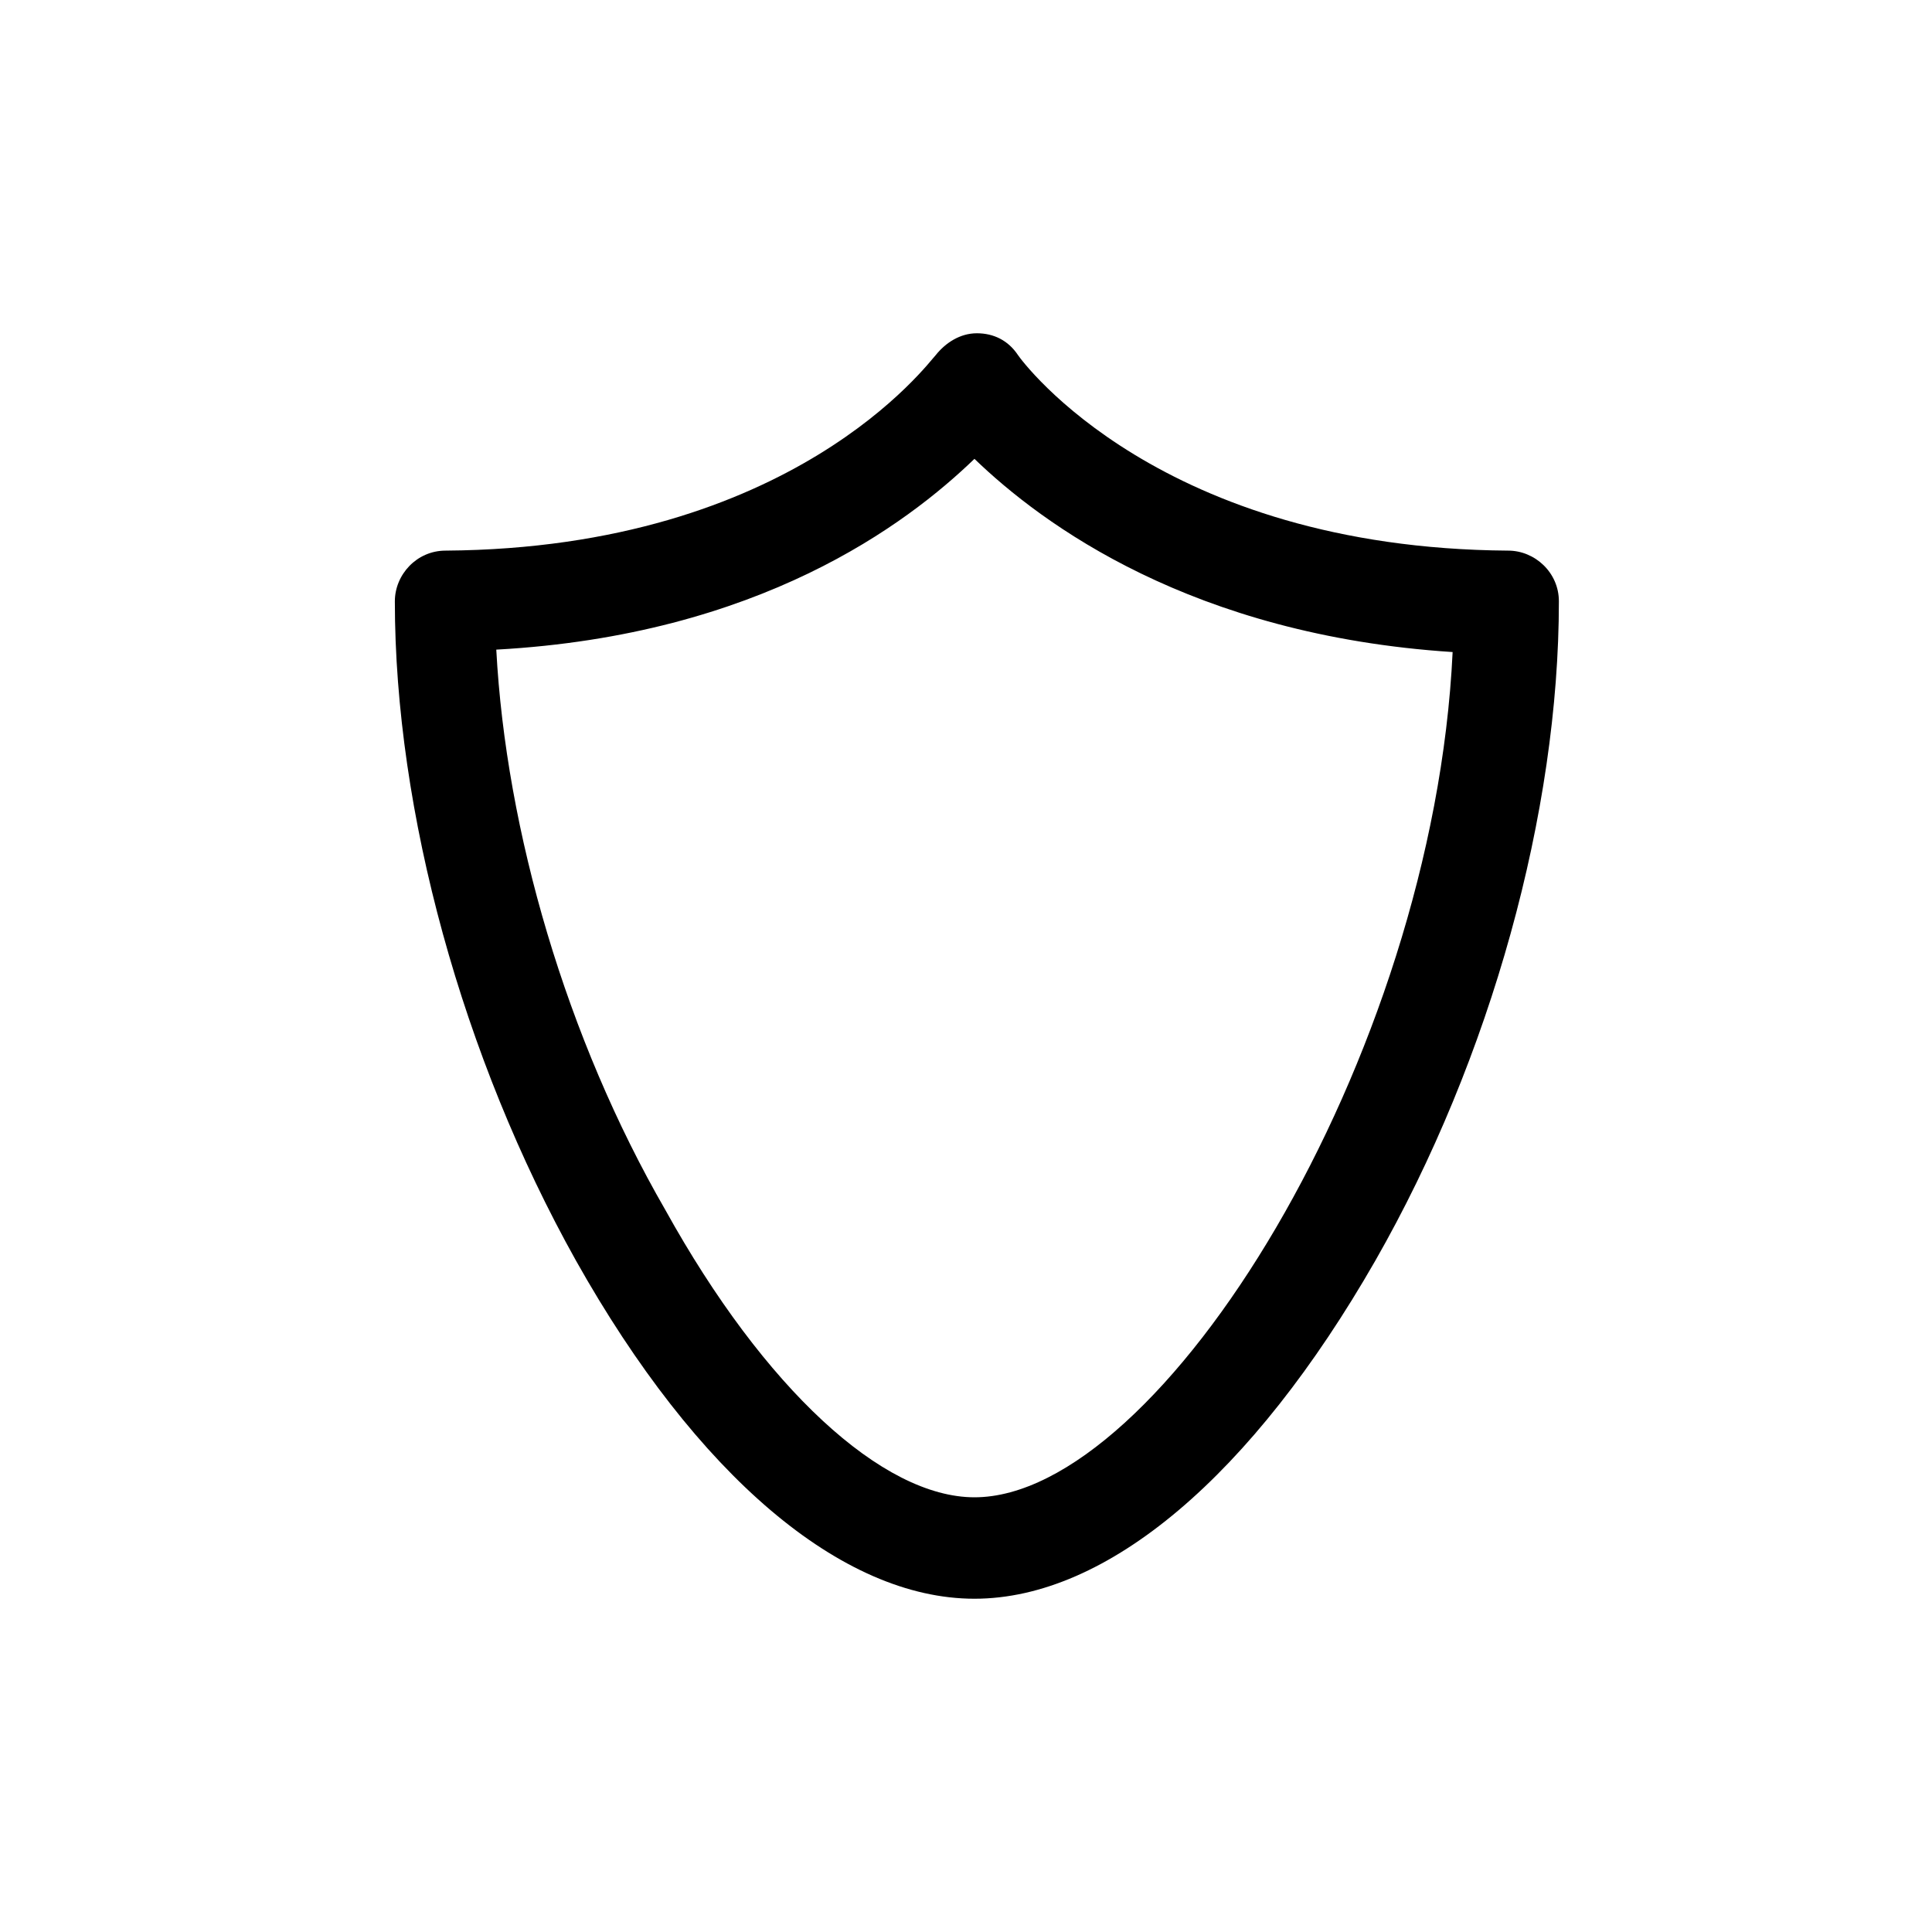
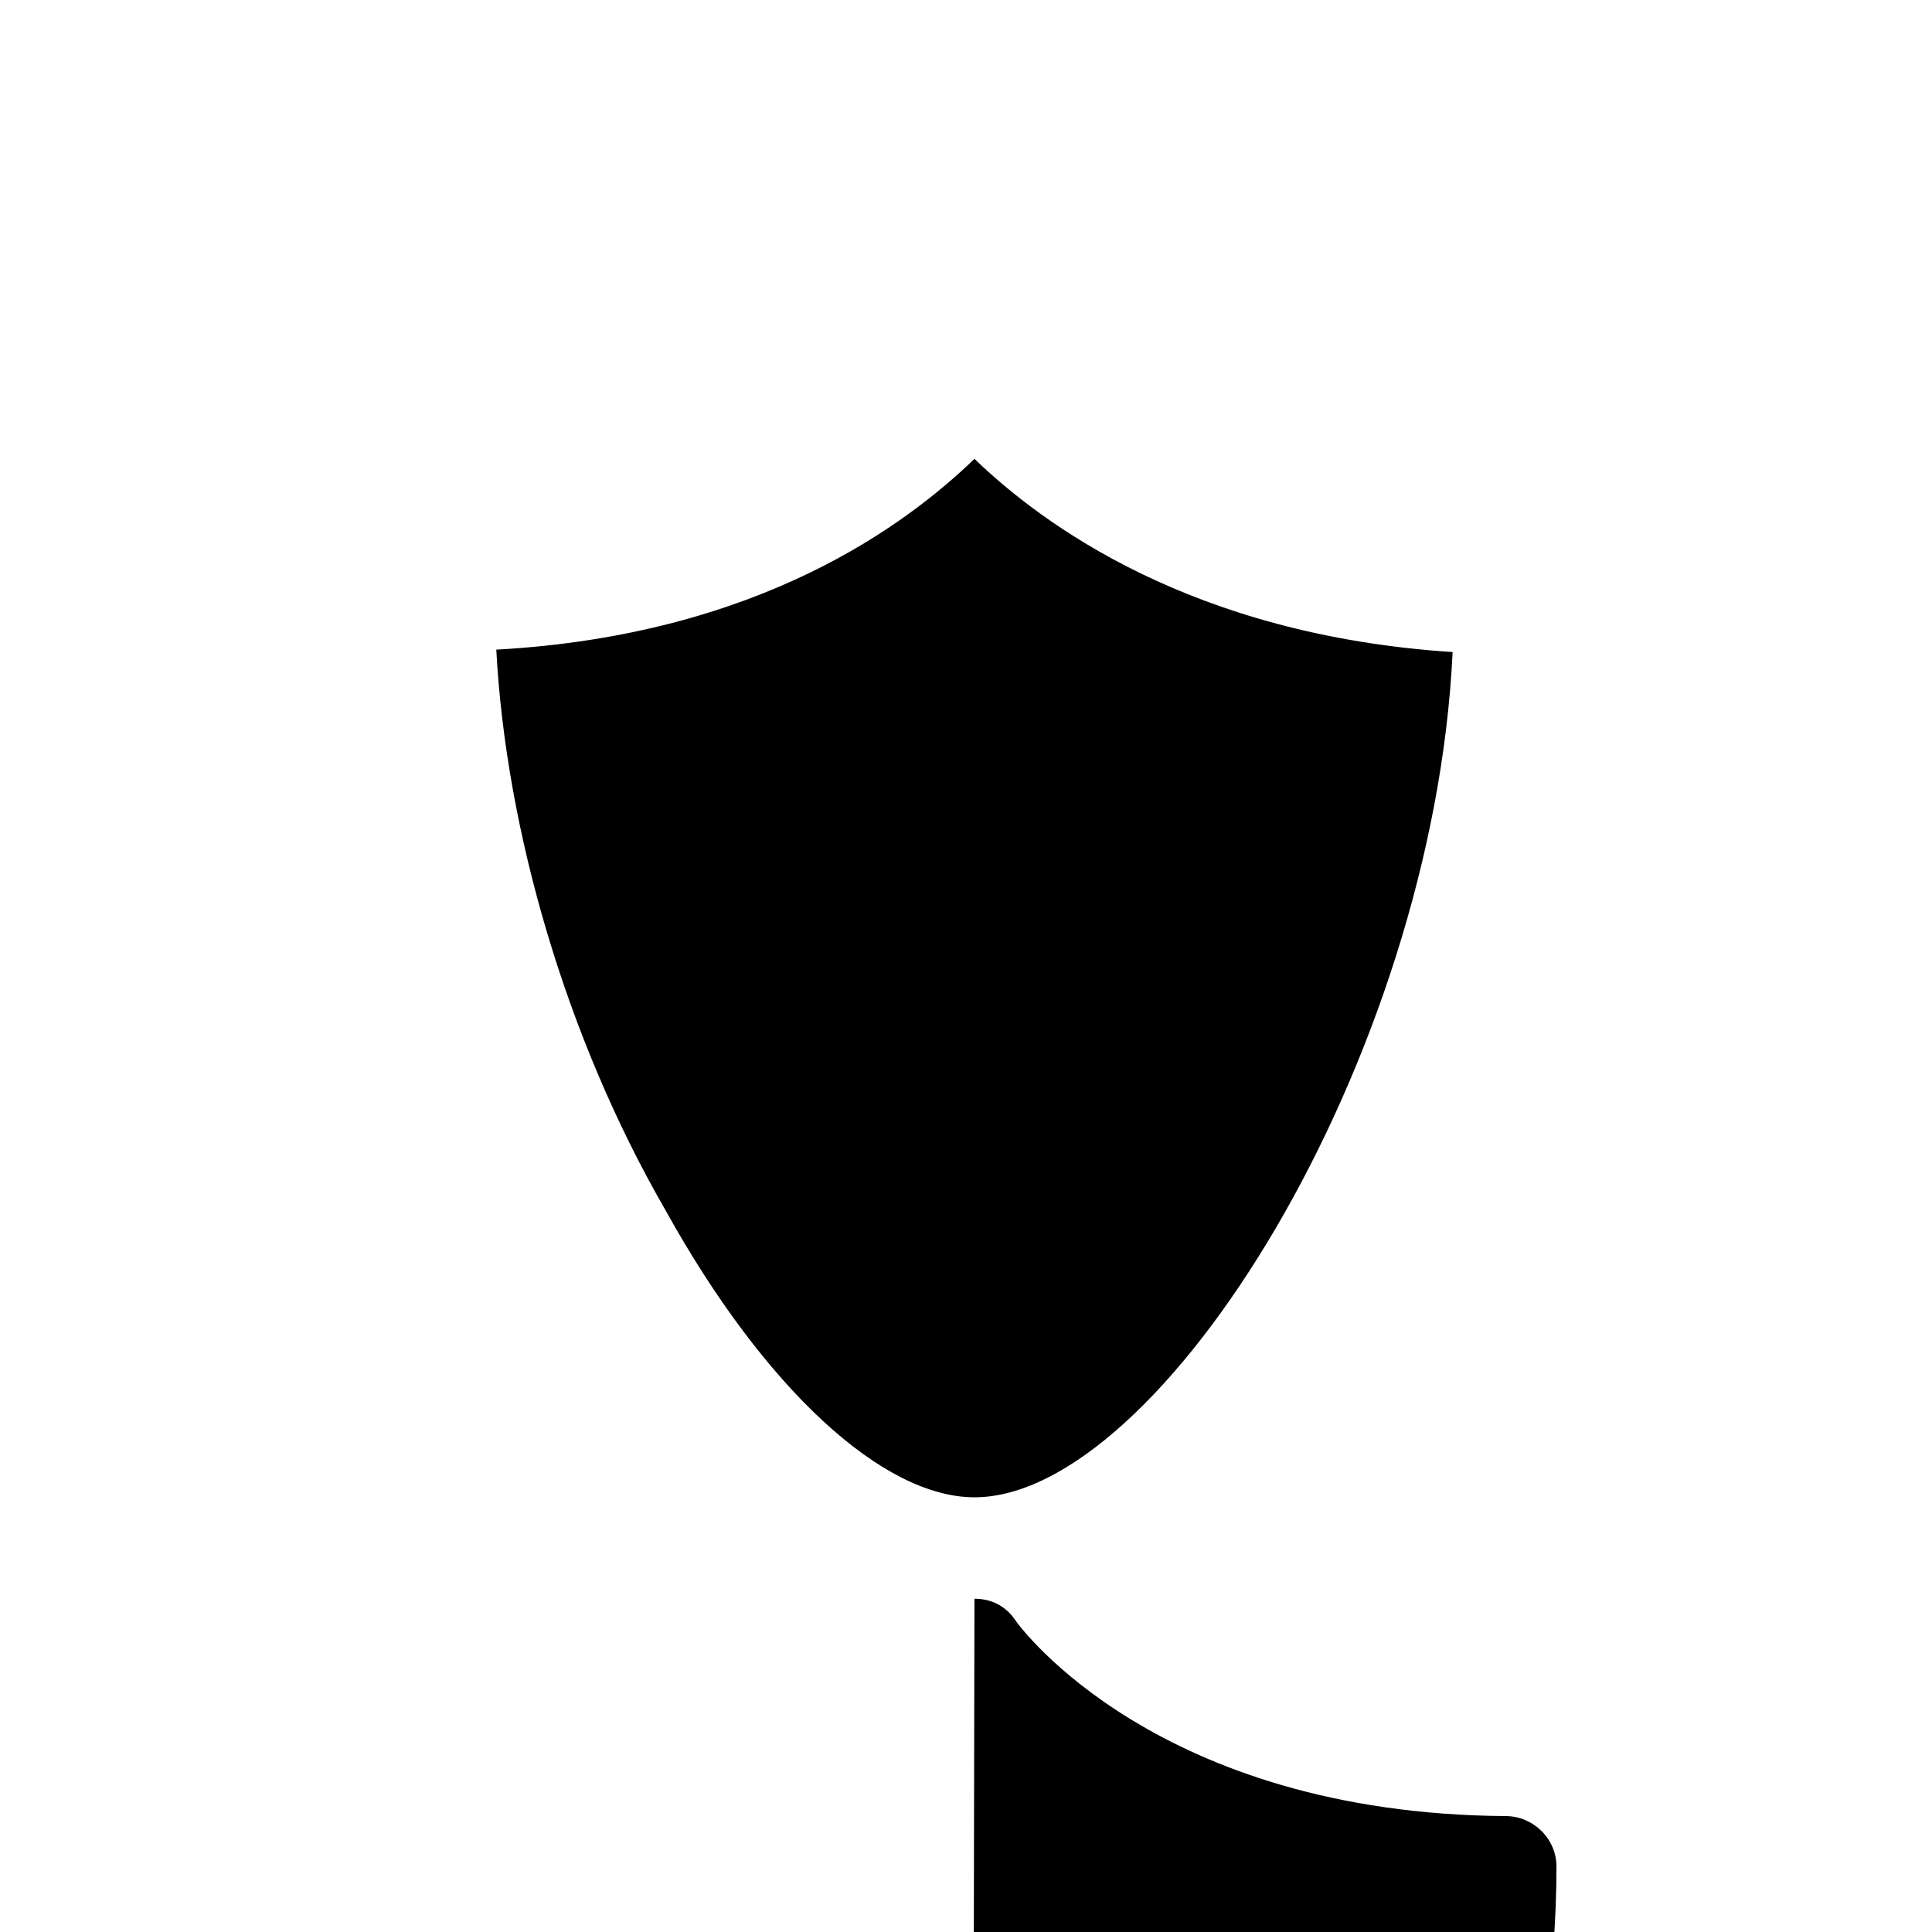
<svg xmlns="http://www.w3.org/2000/svg" fill="#000000" width="800px" height="800px" viewBox="-6.5 0 32 32" version="1.1">
  <title>shield</title>
-   <path d="M9.64 26.48c-2.2 0-4.6-2.040-6.6-5.6-1.88-3.36-3-7.44-3-10.92 0-0.44 0.36-0.84 0.84-0.84 5.76-0.040 8-3.12 8.12-3.24 0.16-0.2 0.4-0.36 0.68-0.36v0c0.28 0 0.52 0.12 0.68 0.36 0.080 0.12 2.36 3.2 8.12 3.24 0.44 0 0.84 0.36 0.84 0.84 0 3.48-1.12 7.56-3.040 10.92-2.040 3.56-4.44 5.6-6.64 5.6zM1.72 10.76c0.16 3 1.16 6.44 2.8 9.28 1.64 2.96 3.6 4.76 5.12 4.76 3.080 0 7.6-7.24 7.92-14-4.32-0.28-6.8-2.12-7.92-3.2-1.12 1.080-3.56 2.92-7.92 3.16z" />
+   <path d="M9.64 26.48v0c0.28 0 0.52 0.12 0.68 0.36 0.080 0.12 2.36 3.2 8.12 3.24 0.44 0 0.84 0.36 0.84 0.84 0 3.48-1.12 7.56-3.040 10.92-2.040 3.56-4.44 5.6-6.64 5.6zM1.72 10.76c0.16 3 1.16 6.44 2.8 9.28 1.64 2.96 3.6 4.76 5.12 4.76 3.080 0 7.6-7.24 7.92-14-4.32-0.28-6.8-2.12-7.92-3.2-1.12 1.080-3.56 2.92-7.92 3.16z" />
</svg>